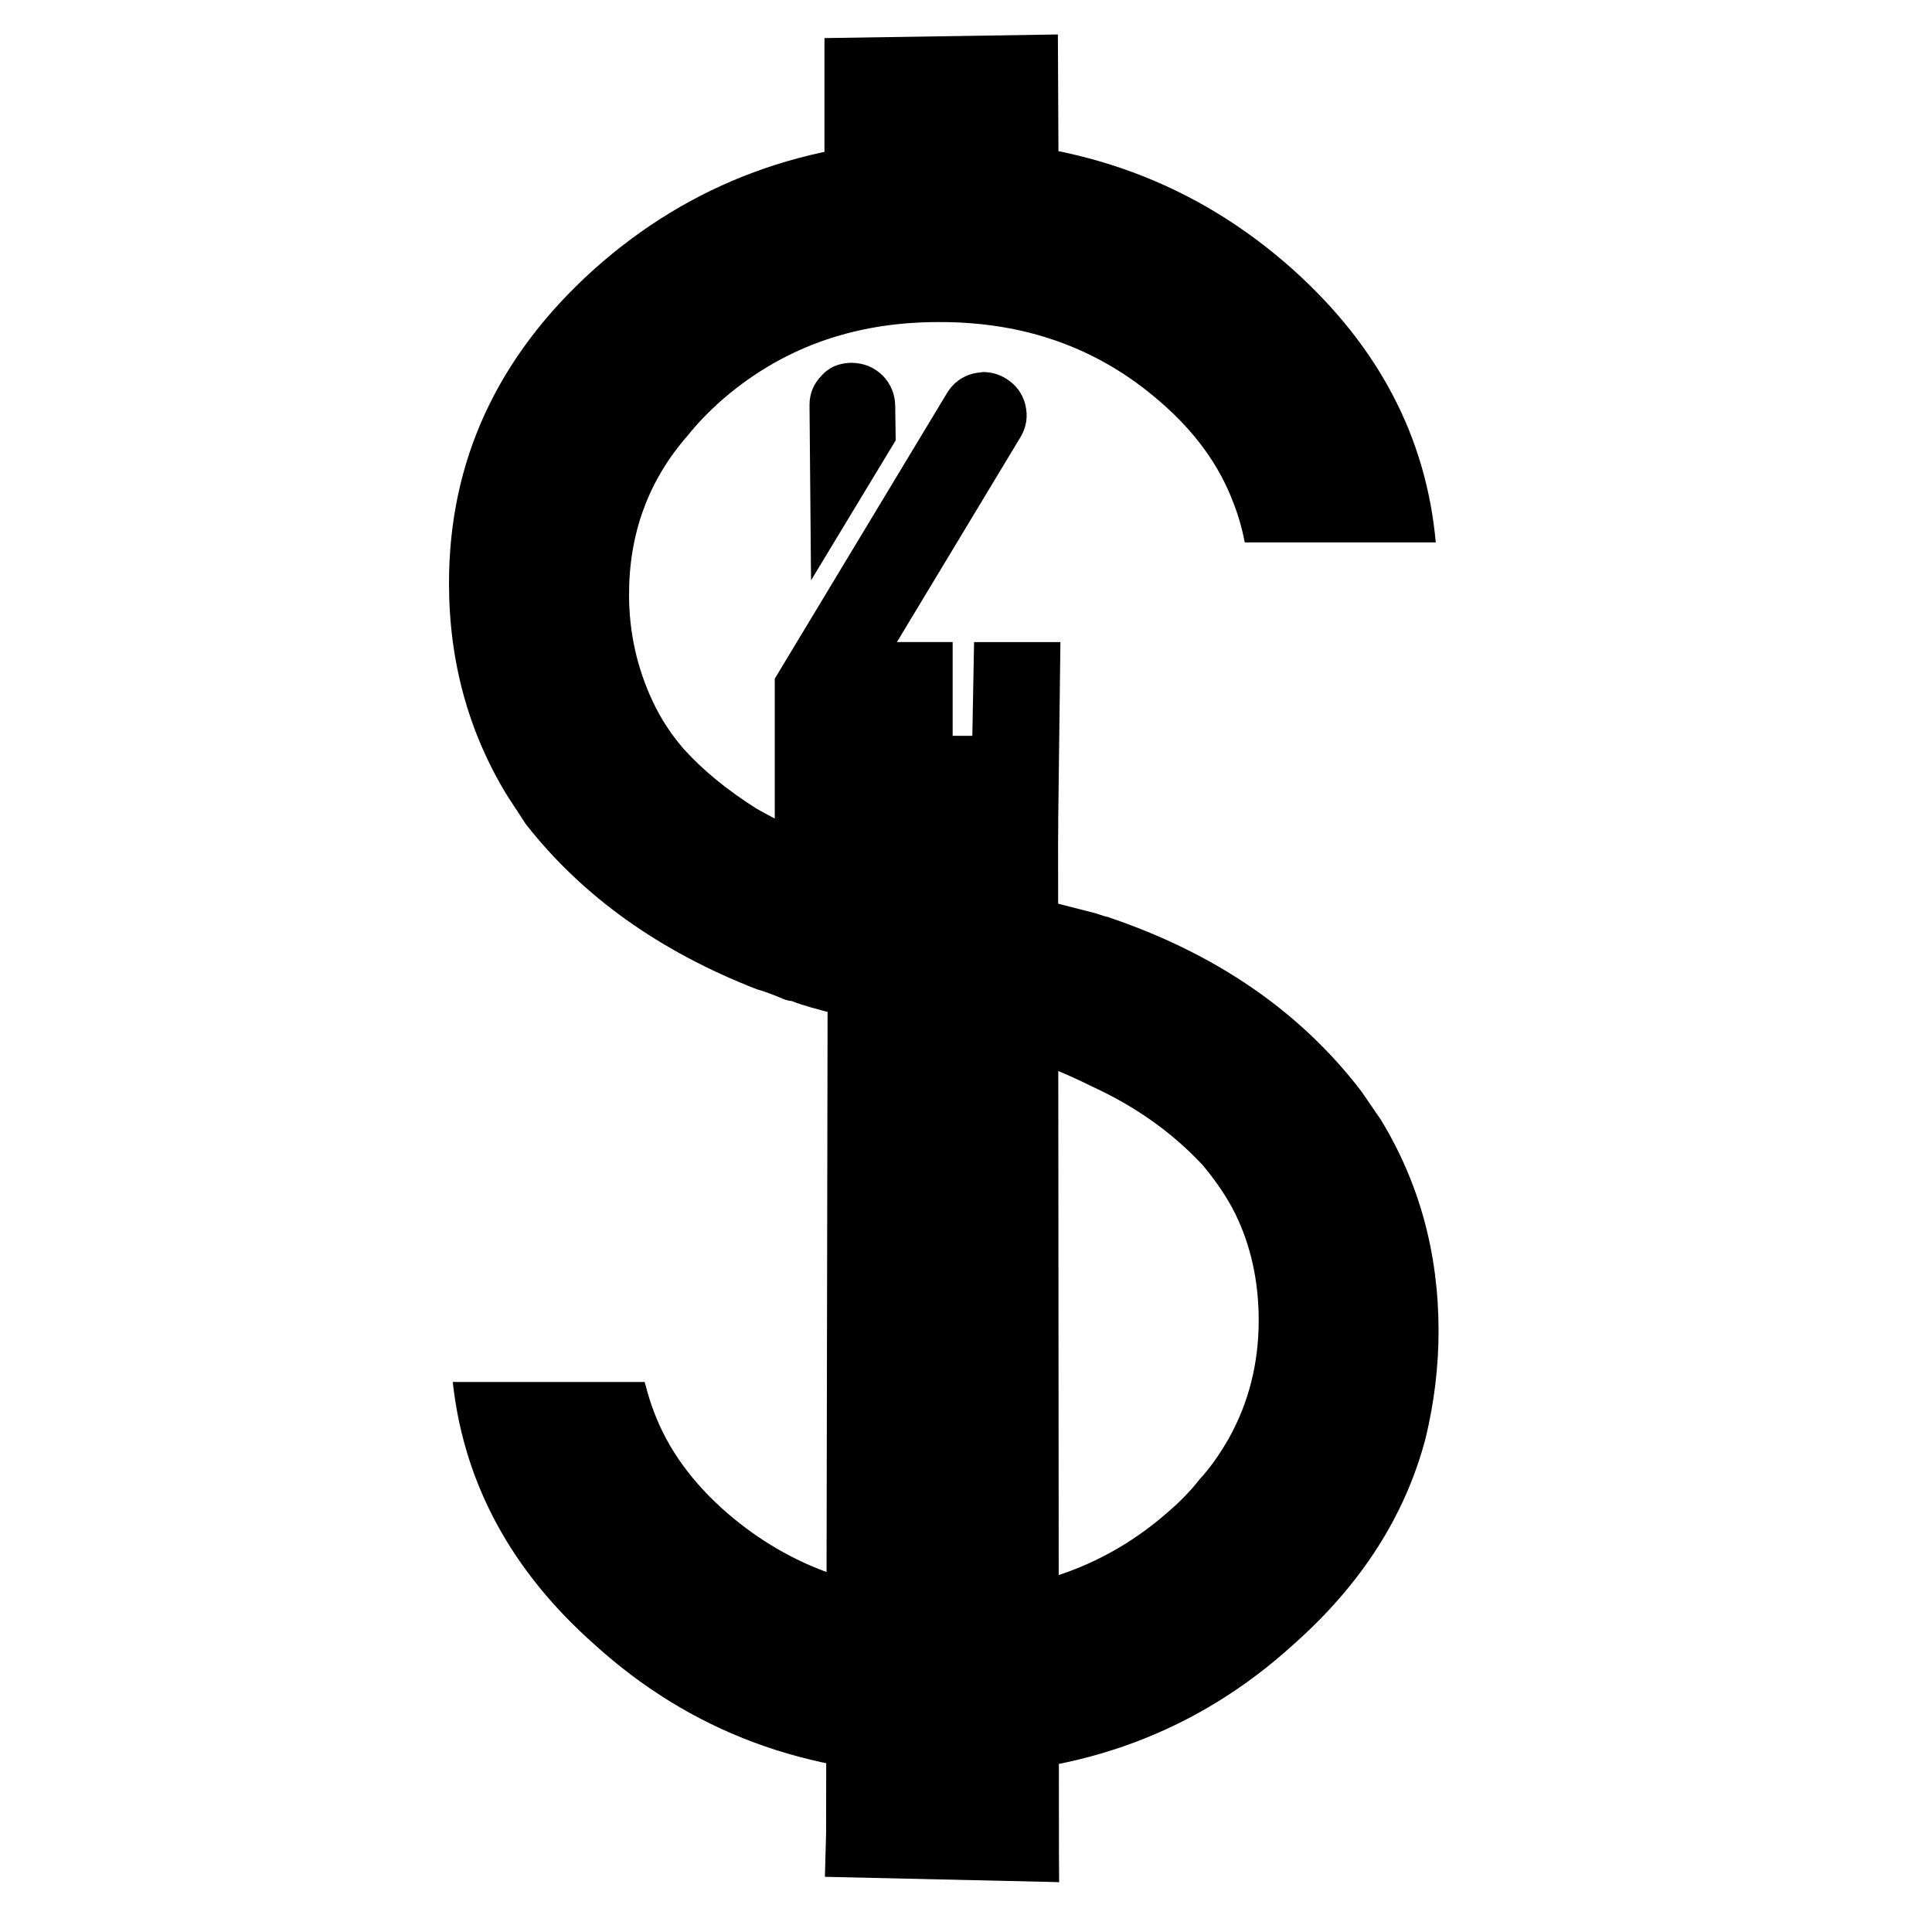
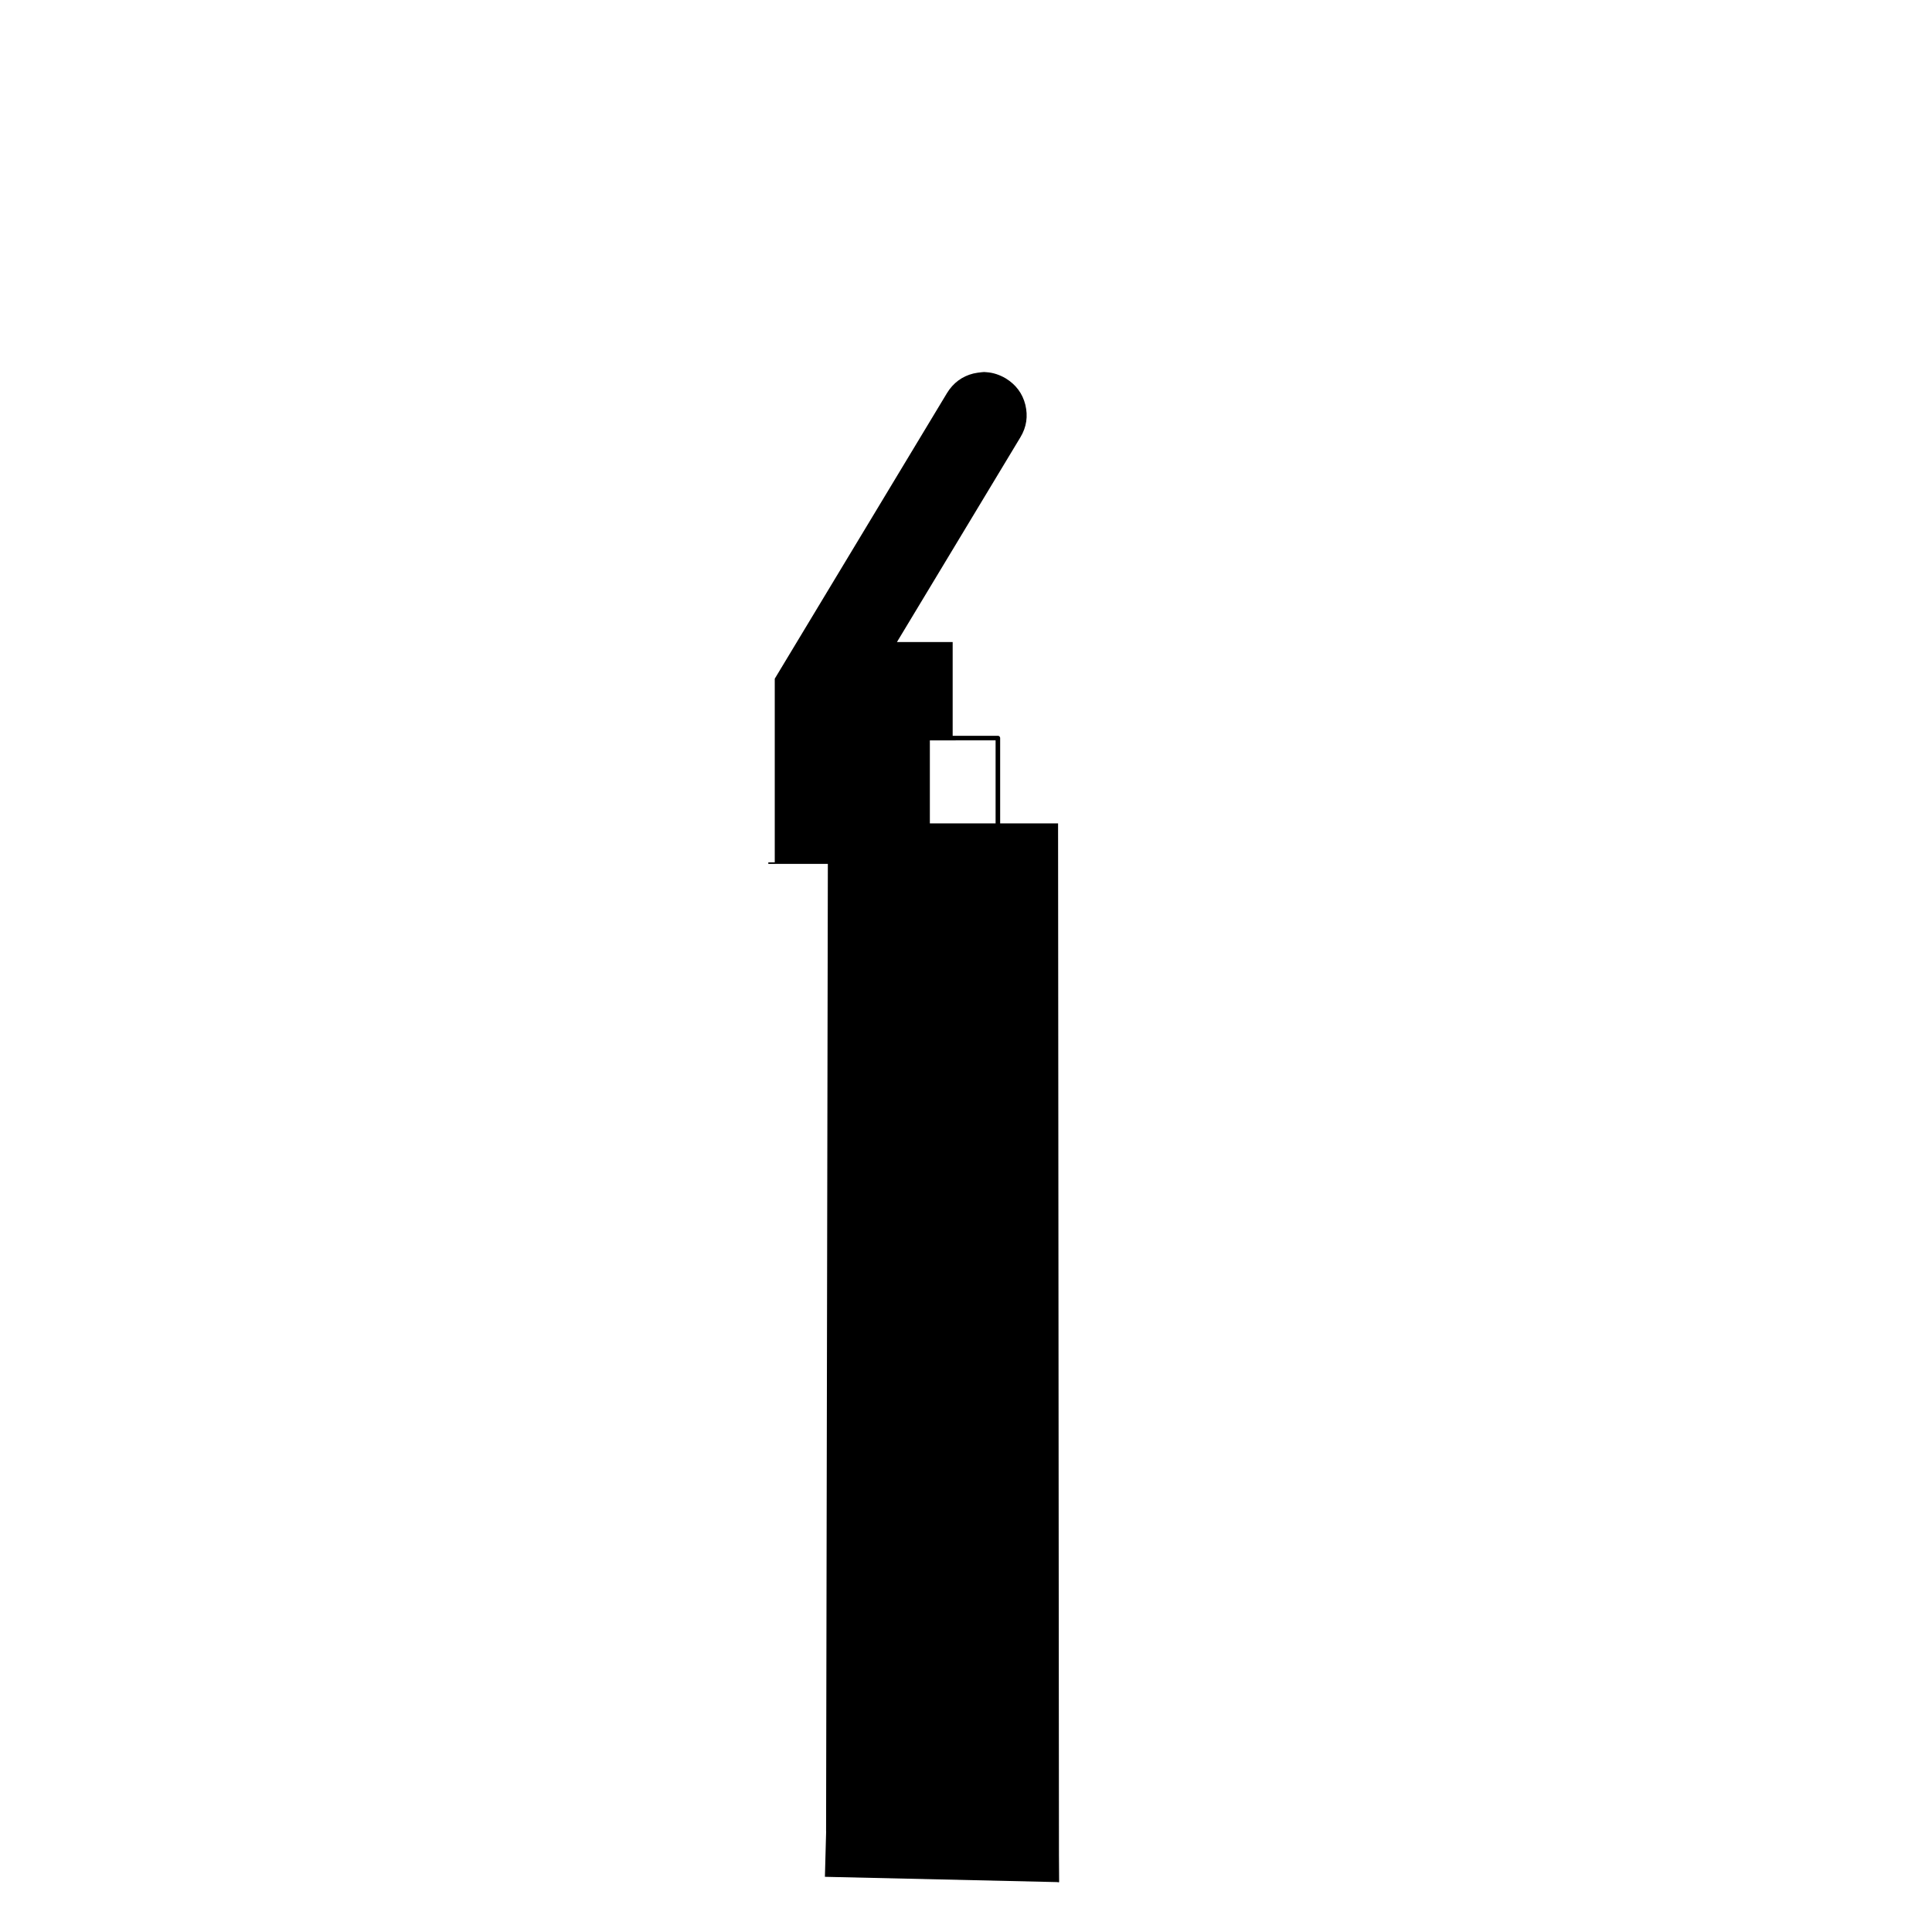
<svg xmlns="http://www.w3.org/2000/svg" width="800px" height="800px" version="1.1" viewBox="144 144 512 512">
-   <path d="m486.66 215.44c-25.617-22.895-56.566-34.363-92.746-34.363-36.078 0-66.965 11.473-92.574 34.363-25.574 23.059-38.352 50.781-38.352 83.094 0 20.738 5.164 39.535 15.441 56.348l4.941 7.551c15.004 19.133 35.387 33.68 61.184 43.73 1.133 0.297 3.176 0.977 6.074 2.16 1.195 0.574 2.266 0.918 3.184 0.961 2.324 0.977 6.758 2.215 13.34 3.875 6.867 2.098 16.703 4.254 29.363 6.473 12.617 2.207 24.879 6.309 36.809 12.262 11.648 5.344 21.473 12.328 29.484 20.969 3.582 4.301 6.465 8.574 8.57 12.836 4.152 8.504 6.191 17.941 6.191 28.227 0 11.289-2.613 21.688-7.84 31.121-2.492 4.379-5.113 8.062-7.894 11.078-2.207 2.836-4.941 5.68-8.238 8.52-16.078 14.141-35.504 21.242-58.16 21.242-22.551 0.281-42.031-6.648-58.445-20.676-9.48-8.172-16.016-17.215-19.711-27.141-0.852-2.215-1.535-4.449-2.102-6.648-0.117-0.398-0.23-0.789-0.336-1.188h-50.828c0.047 0.398 0.047 0.789 0.105 1.188 3.184 26.348 15.672 49.125 37.43 68.391 25.398 23.055 56.285 34.582 92.758 34.582 36.289 0 67.137-11.527 92.465-34.582 17.957-15.91 29.66-34.148 35.051-54.766 2.262-9.43 3.41-18.848 3.41-28.34 0-20.617-5.117-39.242-15.277-55.941l-5.223-7.613c-16.188-21.129-38.57-36.527-67.254-46.176-0.281 0-1.305-0.336-3.188-0.961l-9.082-2.328c-6.191-1.77-14.934-3.465-26.348-5.113-12.383-2.223-25.676-6.43-39.816-12.68-7.152-3.57-11.98-6.137-14.48-7.551-7.672-4.832-14.09-10.051-19.262-15.738-3.41-3.914-6.191-8.172-8.289-12.66-4.207-8.918-6.309-18.395-6.309-28.398 0-16.238 5.164-30.277 15.559-42.145 2.449-3.062 5.231-5.965 8.242-8.688 16.016-14.262 35.371-21.363 58.156-21.363 22.887-0.105 42.375 6.871 58.562 20.914 9.367 8 15.961 17.09 19.699 27.141 1.316 3.356 2.277 6.816 2.961 10.34h50.609c-2.512-27.832-15.125-51.914-37.836-72.305z" />
-   <path d="m424.52 188.4-0.172-35.266-61.855 0.961v31.004c7.785-3.465 15.445 0.629 22.887 12.383 7.332 11.766 20.395 8.754 39.141-9.082z" />
  <path d="m424.35 608.31c-6.137-14.434-15.445-17.836-27.941-10.219-12.496 7.715-23.457 11.758-32.953 12.043l-0.848 31.242 62.027 1.41z" />
  <path d="m424.4 362.21h-60.992l-0.488 267.11 61.719 13.473z" />
  <path d="m401.97 242.98c-3.019 0.742-5.352 2.504-6.992 5.164l-45.66 75.719v48.672h-1.707v0.402h43.172l-0.961-3.699v-29.641h6.644v-25.449h-14.766l32.707-54.25c1.652-2.719 2.047-5.621 1.32-8.629-0.746-3.008-2.508-5.34-5.176-6.984-1.648-0.969-3.356-1.535-5.113-1.648-0.398-0.066-0.855-0.066-1.254 0-0.742 0.066-1.477 0.184-2.215 0.344z" />
-   <path d="m408.45 339.61h-18.629v29.641l0.965 3.699 5.684 22.77 11.98-26.469z" />
  <path transform="matrix(5.038 0 0 5.038 262.99 153.13)" d="m26.494 37.013h-1.32v5.883l0.192 0.734 1.128 4.519 2.378-5.254v-5.883zm0 0" fill="none" stroke="#000000" stroke-linecap="round" stroke-linejoin="round" stroke-miterlimit="10" stroke-width=".24" />
-   <path d="m425.02 314.16h-22.883l-1.023 55.371 23.18 3.633z" />
-   <path d="m381.24 251.57c-0.055-3.184-1.188-5.856-3.344-8.07-2.277-2.211-5.004-3.293-8.125-3.352-1.867 0-3.637 0.398-5.164 1.133-0.395 0.227-0.797 0.449-1.078 0.684-0.625 0.398-1.199 0.902-1.707 1.477-2.207 2.211-3.293 4.832-3.293 7.957l0.406 46.402 22.434-37.102z" />
</svg>